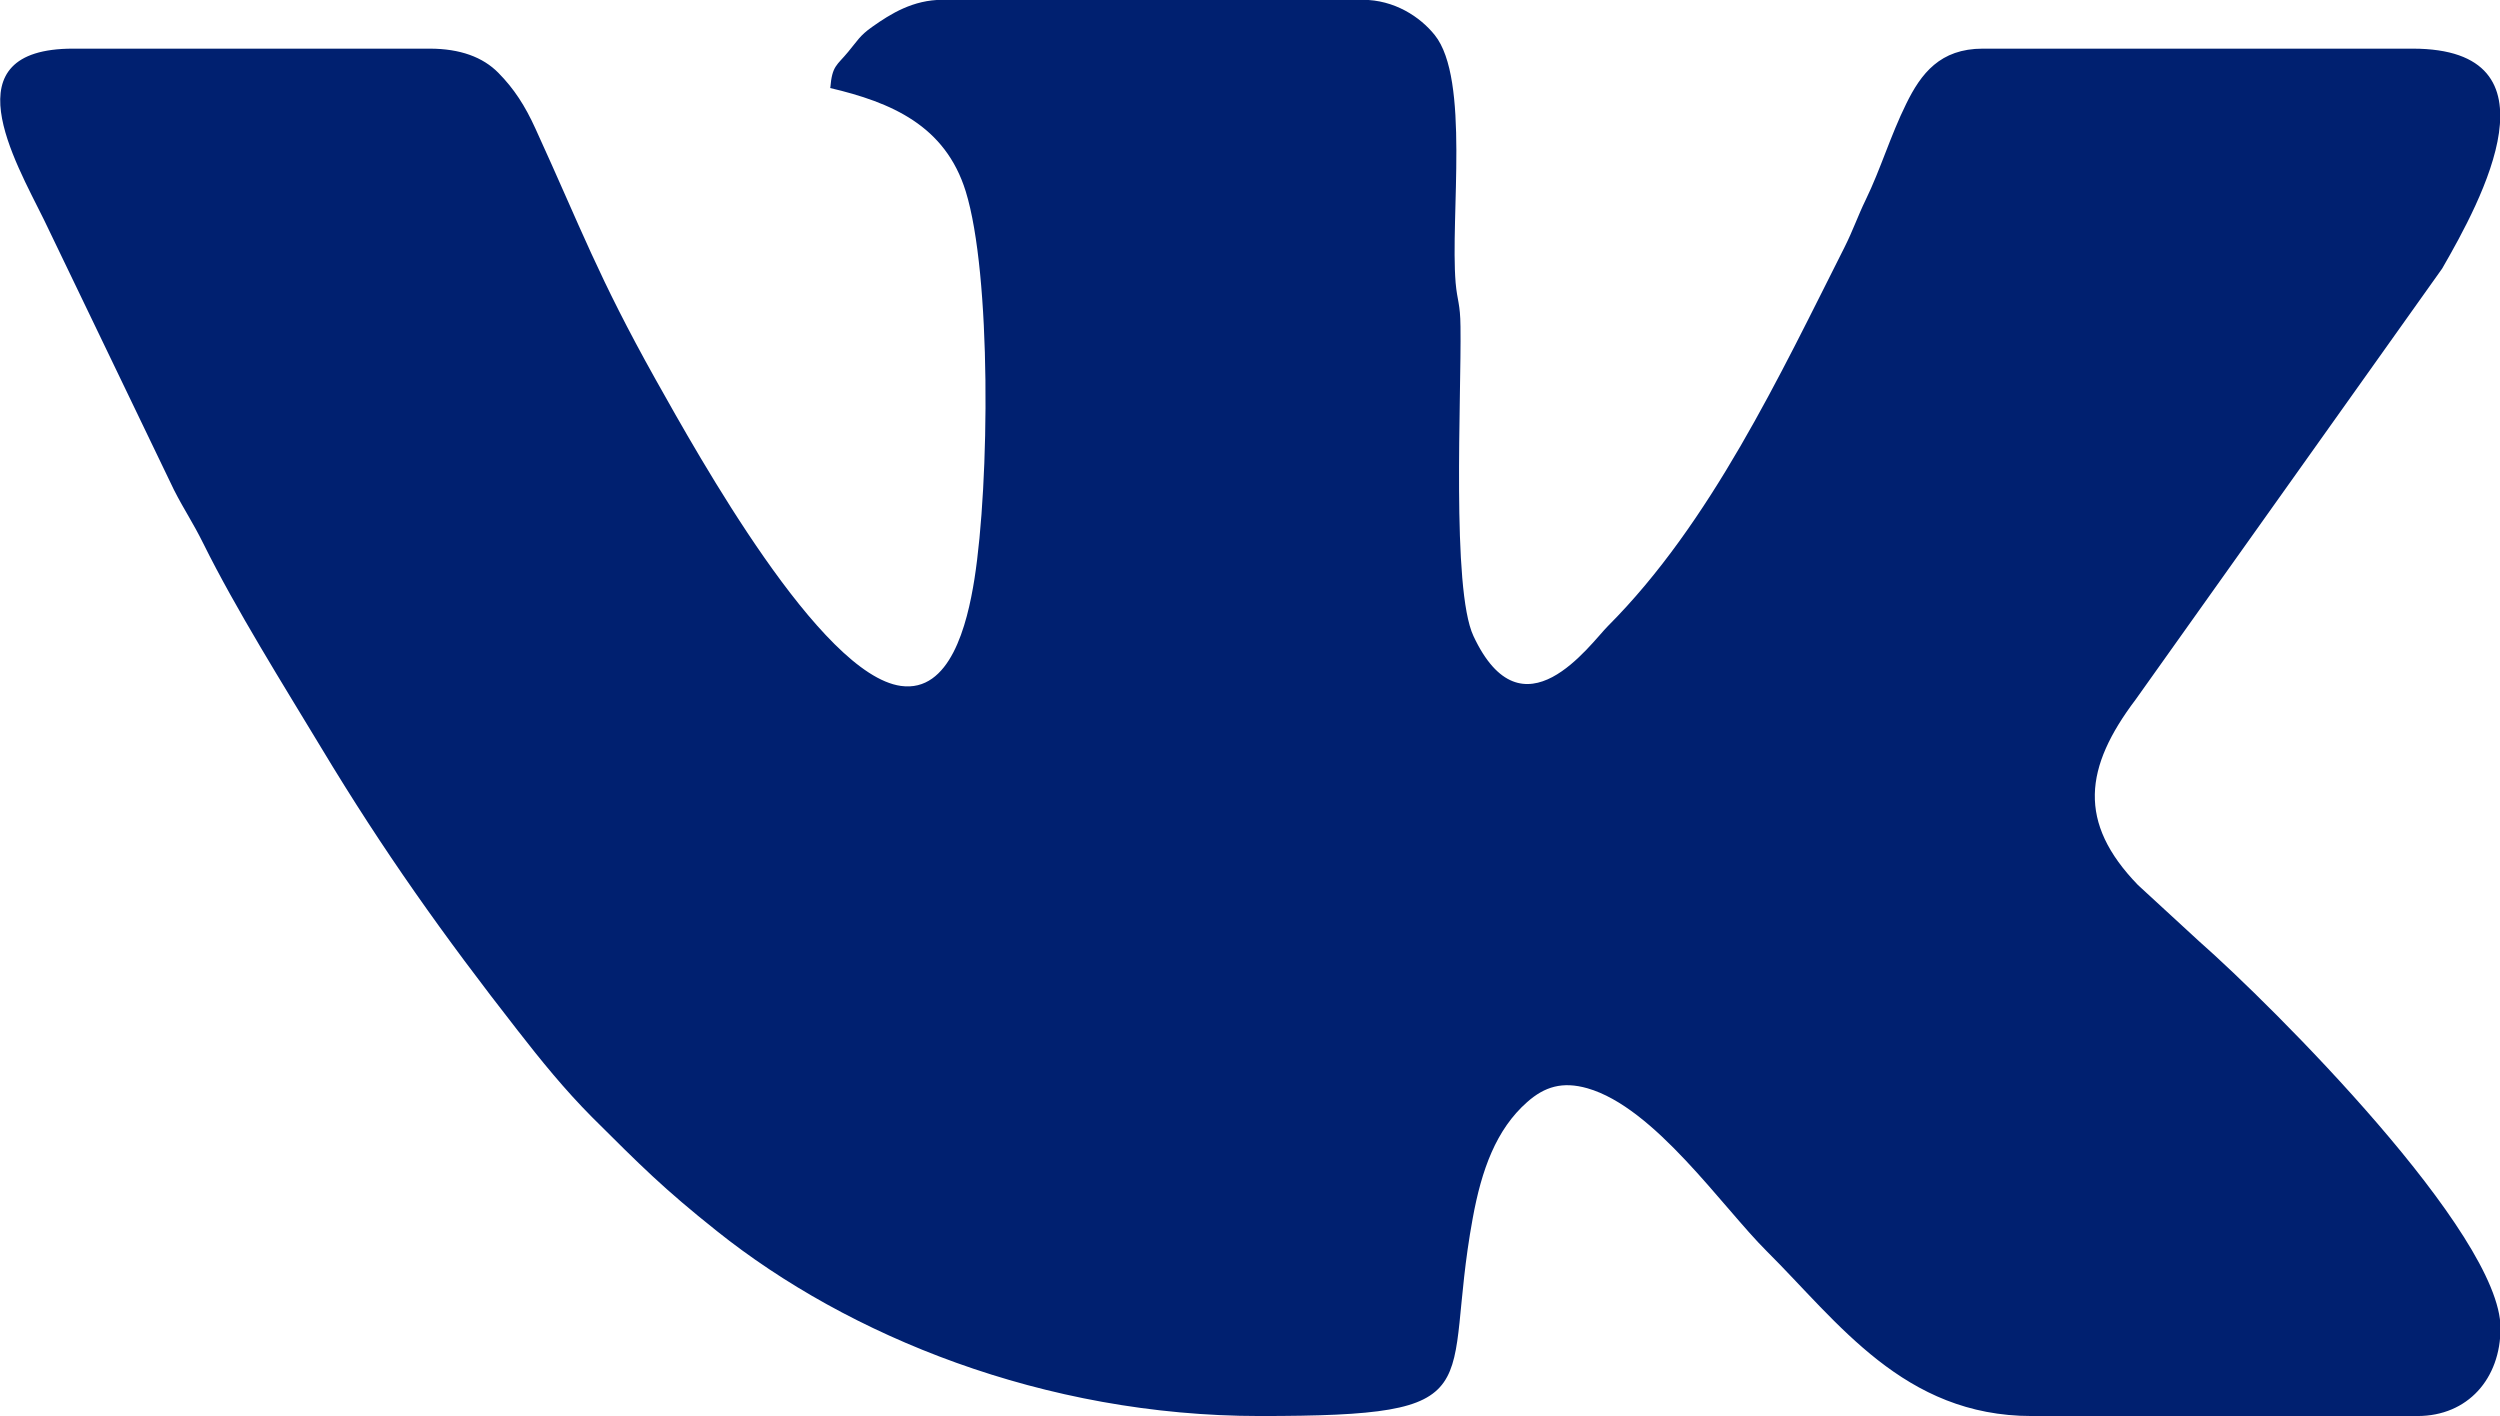
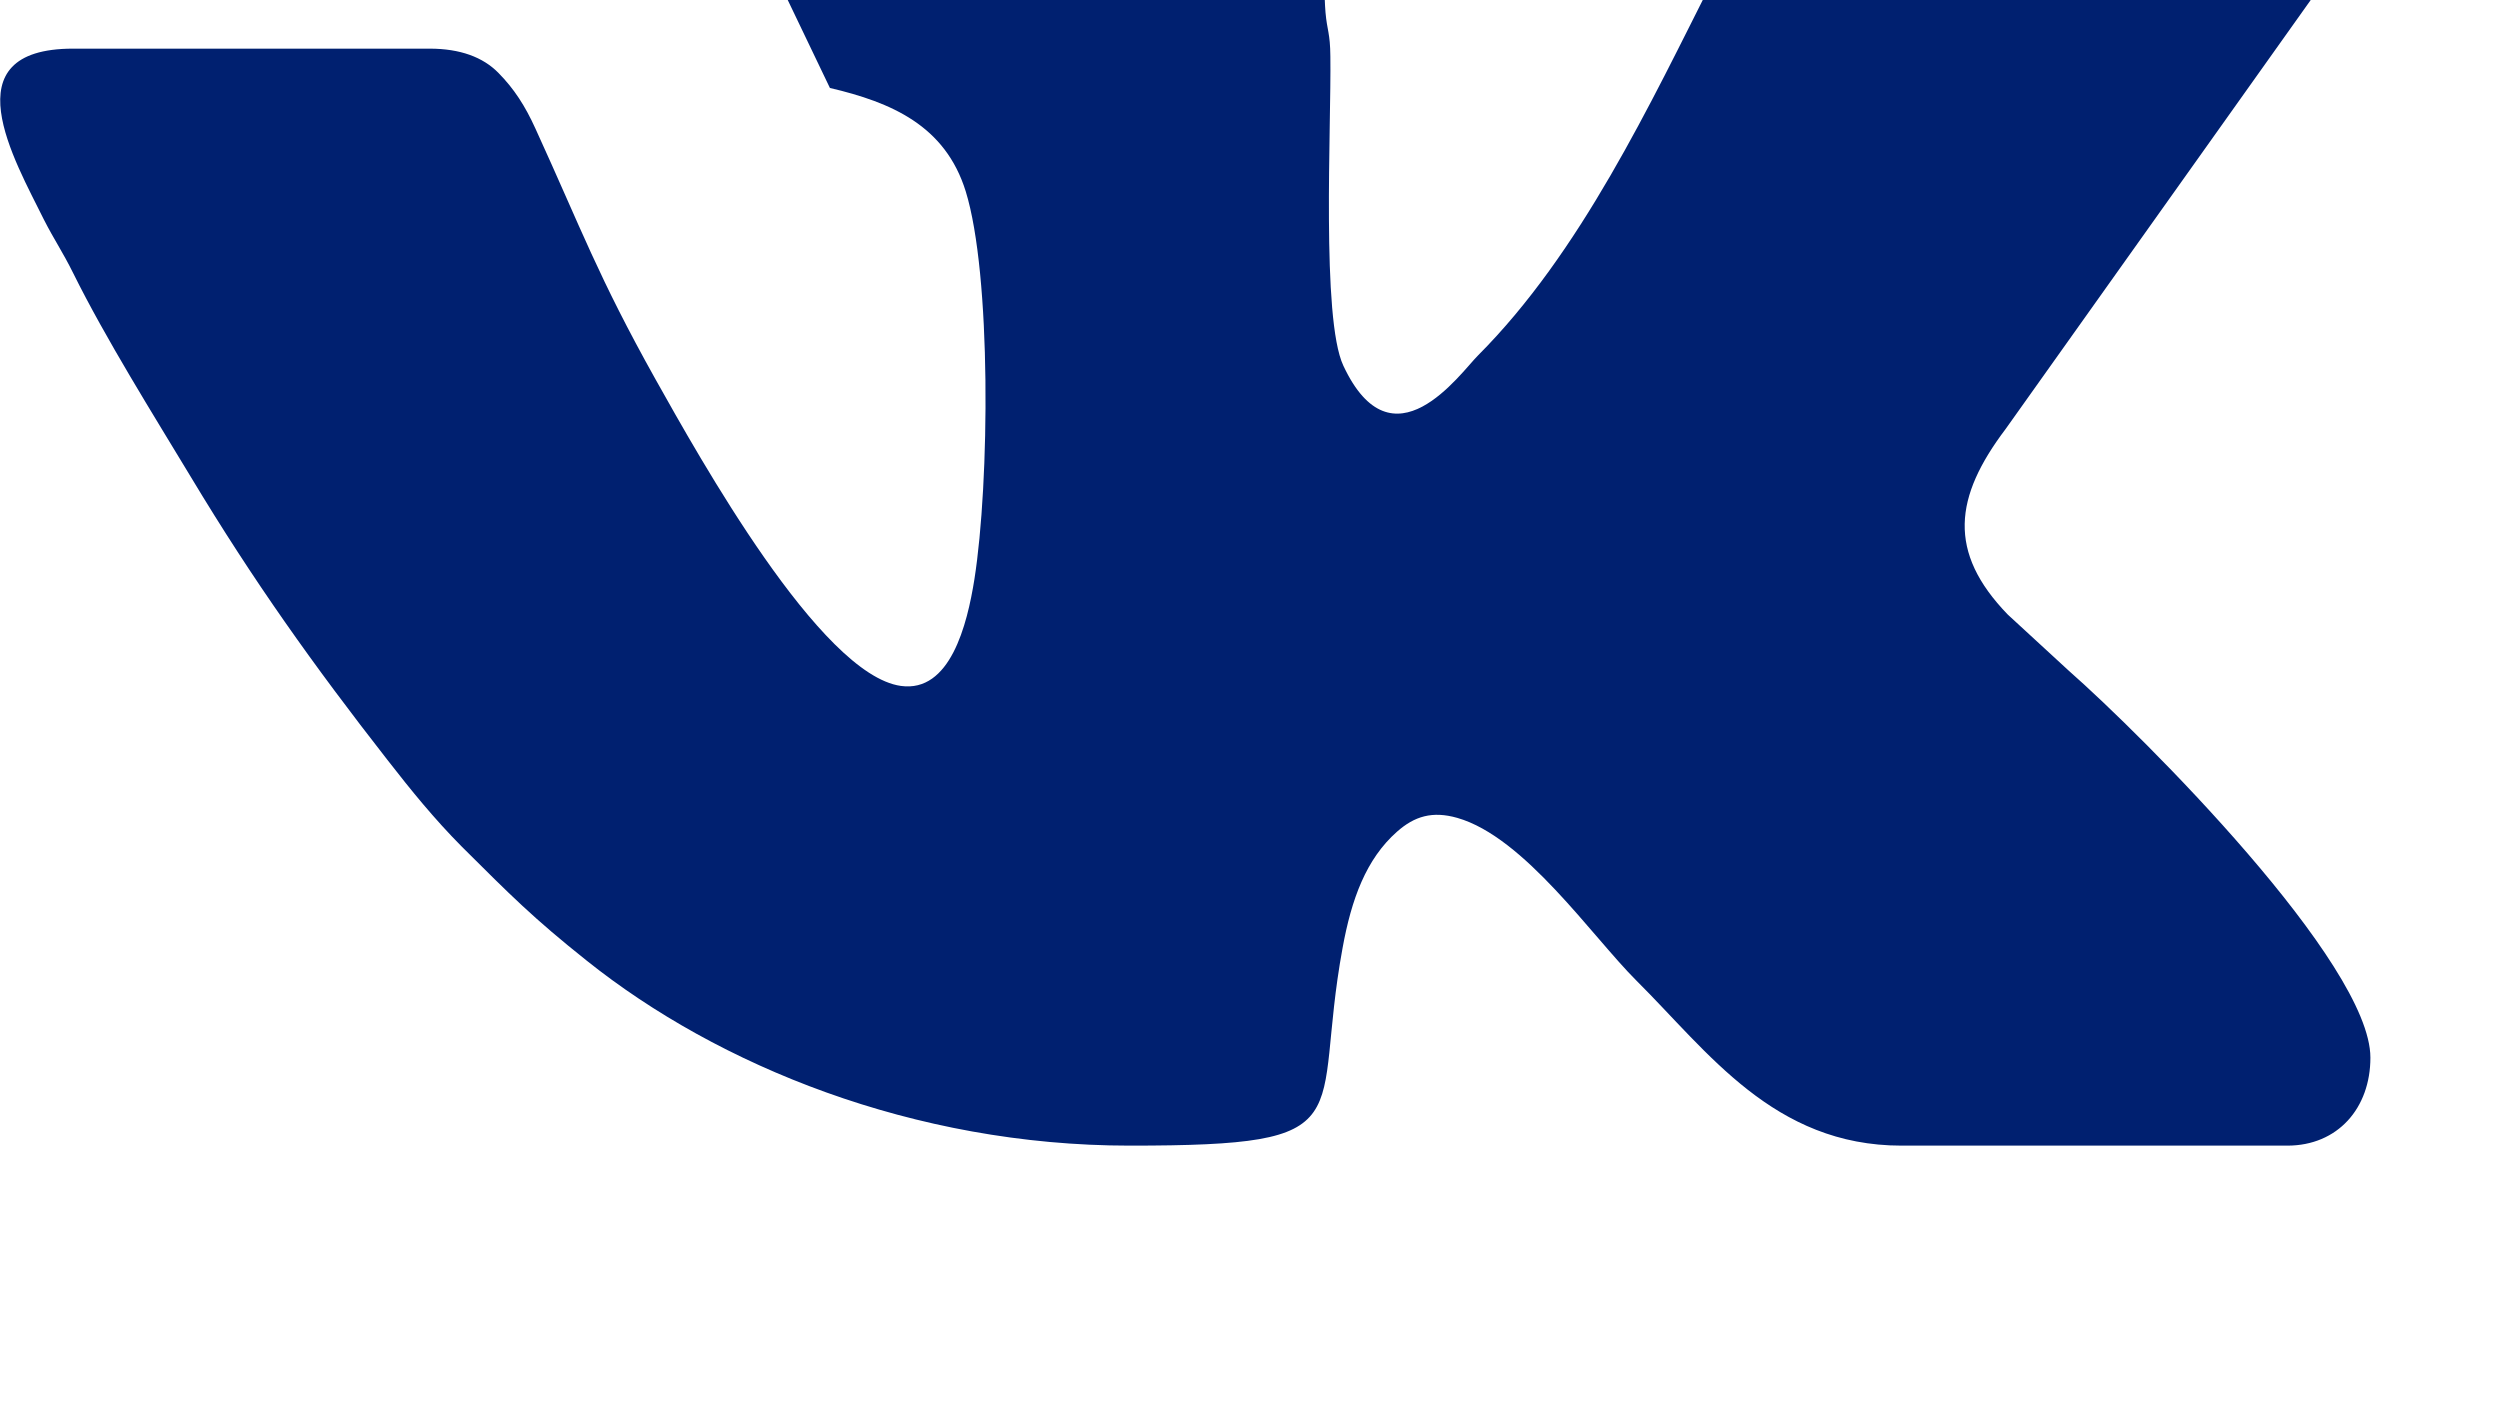
<svg xmlns="http://www.w3.org/2000/svg" xml:space="preserve" width="73.6mm" height="41.694mm" style="shape-rendering:geometricPrecision; text-rendering:geometricPrecision; image-rendering:optimizeQuality; fill-rule:evenodd; clip-rule:evenodd" viewBox="0 0 123.33 69.87">
  <defs>
    <style type="text/css">  .fil0 {fill:#002070}  </style>
  </defs>
  <g id="Слой_x0020_1">
    <g id="_3195256131408">
      <g id="_2096004374816">
-         <path class="fil0" d="M40.94 4.34c3.03,0.71 5.69,1.85 6.7,5.1 1.27,4.11 1.18,14.35 0.43,19.13 -0.36,2.27 -1.2,5.61 -3.63,5.27 -3.98,-0.56 -9.94,-11.27 -12.1,-15.12 -2.85,-5.1 -3.64,-7.37 -5.93,-12.38 -0.51,-1.12 -1.05,-1.96 -1.83,-2.75 -0.76,-0.77 -1.88,-1.19 -3.39,-1.19l-17.59 0c-6.12,0 -2.88,5.51 -1.44,8.43l6.42 13.34c0.52,1.02 0.92,1.58 1.45,2.65 1.6,3.23 3.95,6.98 5.82,10.08 3.06,5.09 6.04,9.27 9.68,13.93 1.16,1.49 2.31,2.91 3.67,4.28 2.41,2.4 3.52,3.52 6.17,5.63 6.46,5.16 16.11,9.12 26.78,9.12 11.77,0 8.93,-1.19 10.5,-9.74 0.44,-2.42 1.16,-4.4 2.69,-5.75 0.86,-0.76 1.74,-1.03 2.97,-0.68 3.32,0.95 6.64,5.84 8.85,8.04 3.52,3.5 6.76,8.13 13.07,8.13l19.03 0c2.49,0 4.1,-1.85 4.1,-4.34 0,-4.66 -11.21,-15.86 -14.88,-19.09l-3.01 -2.77c-2.99,-3.09 -2.64,-5.8 -0.11,-9.15l15.12 -21.26c1.95,-3.38 6.01,-10.85 -1.46,-10.85l-21.2 0c-2.11,0 -3.05,1.23 -3.78,2.72 -0.78,1.58 -1.26,3.22 -2,4.74 -0.38,0.78 -0.62,1.49 -1.04,2.33 -3.19,6.32 -6.61,13.62 -11.67,18.69 -0.89,0.89 -4.22,5.67 -6.64,0.5 -1.09,-2.32 -0.59,-11.81 -0.64,-15.26 -0.01,-1.16 -0.16,-1.26 -0.24,-2.17 -0.27,-3.29 0.71,-10.05 -1.03,-12.22 -0.73,-0.91 -2,-1.74 -3.56,-1.74l-20.72 0c-1.45,0 -2.55,0.68 -3.48,1.34 -0.61,0.43 -0.72,0.68 -1.18,1.23 -0.56,0.68 -0.79,0.67 -0.88,1.77l-0 0 -0 0z" />
+         <path class="fil0" d="M40.94 4.34c3.03,0.71 5.69,1.85 6.7,5.1 1.27,4.11 1.18,14.35 0.43,19.13 -0.36,2.27 -1.2,5.61 -3.63,5.27 -3.98,-0.56 -9.94,-11.27 -12.1,-15.12 -2.85,-5.1 -3.64,-7.37 -5.93,-12.38 -0.51,-1.12 -1.05,-1.96 -1.83,-2.75 -0.76,-0.77 -1.88,-1.19 -3.39,-1.19l-17.59 0c-6.12,0 -2.88,5.51 -1.44,8.43c0.52,1.02 0.92,1.58 1.45,2.65 1.6,3.23 3.95,6.98 5.82,10.08 3.06,5.09 6.04,9.27 9.68,13.93 1.16,1.49 2.31,2.91 3.67,4.28 2.41,2.4 3.52,3.52 6.17,5.63 6.46,5.16 16.11,9.12 26.78,9.12 11.77,0 8.93,-1.19 10.5,-9.74 0.44,-2.42 1.16,-4.4 2.69,-5.75 0.86,-0.76 1.74,-1.03 2.97,-0.68 3.32,0.95 6.64,5.84 8.85,8.04 3.52,3.5 6.76,8.13 13.07,8.13l19.03 0c2.49,0 4.1,-1.85 4.1,-4.34 0,-4.66 -11.21,-15.86 -14.88,-19.09l-3.01 -2.77c-2.99,-3.09 -2.64,-5.8 -0.11,-9.15l15.12 -21.26c1.95,-3.38 6.01,-10.85 -1.46,-10.85l-21.2 0c-2.11,0 -3.05,1.23 -3.78,2.72 -0.78,1.58 -1.26,3.22 -2,4.74 -0.38,0.78 -0.62,1.49 -1.04,2.33 -3.19,6.32 -6.61,13.62 -11.67,18.69 -0.89,0.89 -4.22,5.67 -6.64,0.5 -1.09,-2.32 -0.59,-11.81 -0.64,-15.26 -0.01,-1.16 -0.16,-1.26 -0.24,-2.17 -0.27,-3.29 0.71,-10.05 -1.03,-12.22 -0.73,-0.91 -2,-1.74 -3.56,-1.74l-20.72 0c-1.45,0 -2.55,0.68 -3.48,1.34 -0.61,0.43 -0.72,0.68 -1.18,1.23 -0.56,0.68 -0.79,0.67 -0.88,1.77l-0 0 -0 0z" />
      </g>
    </g>
  </g>
</svg>